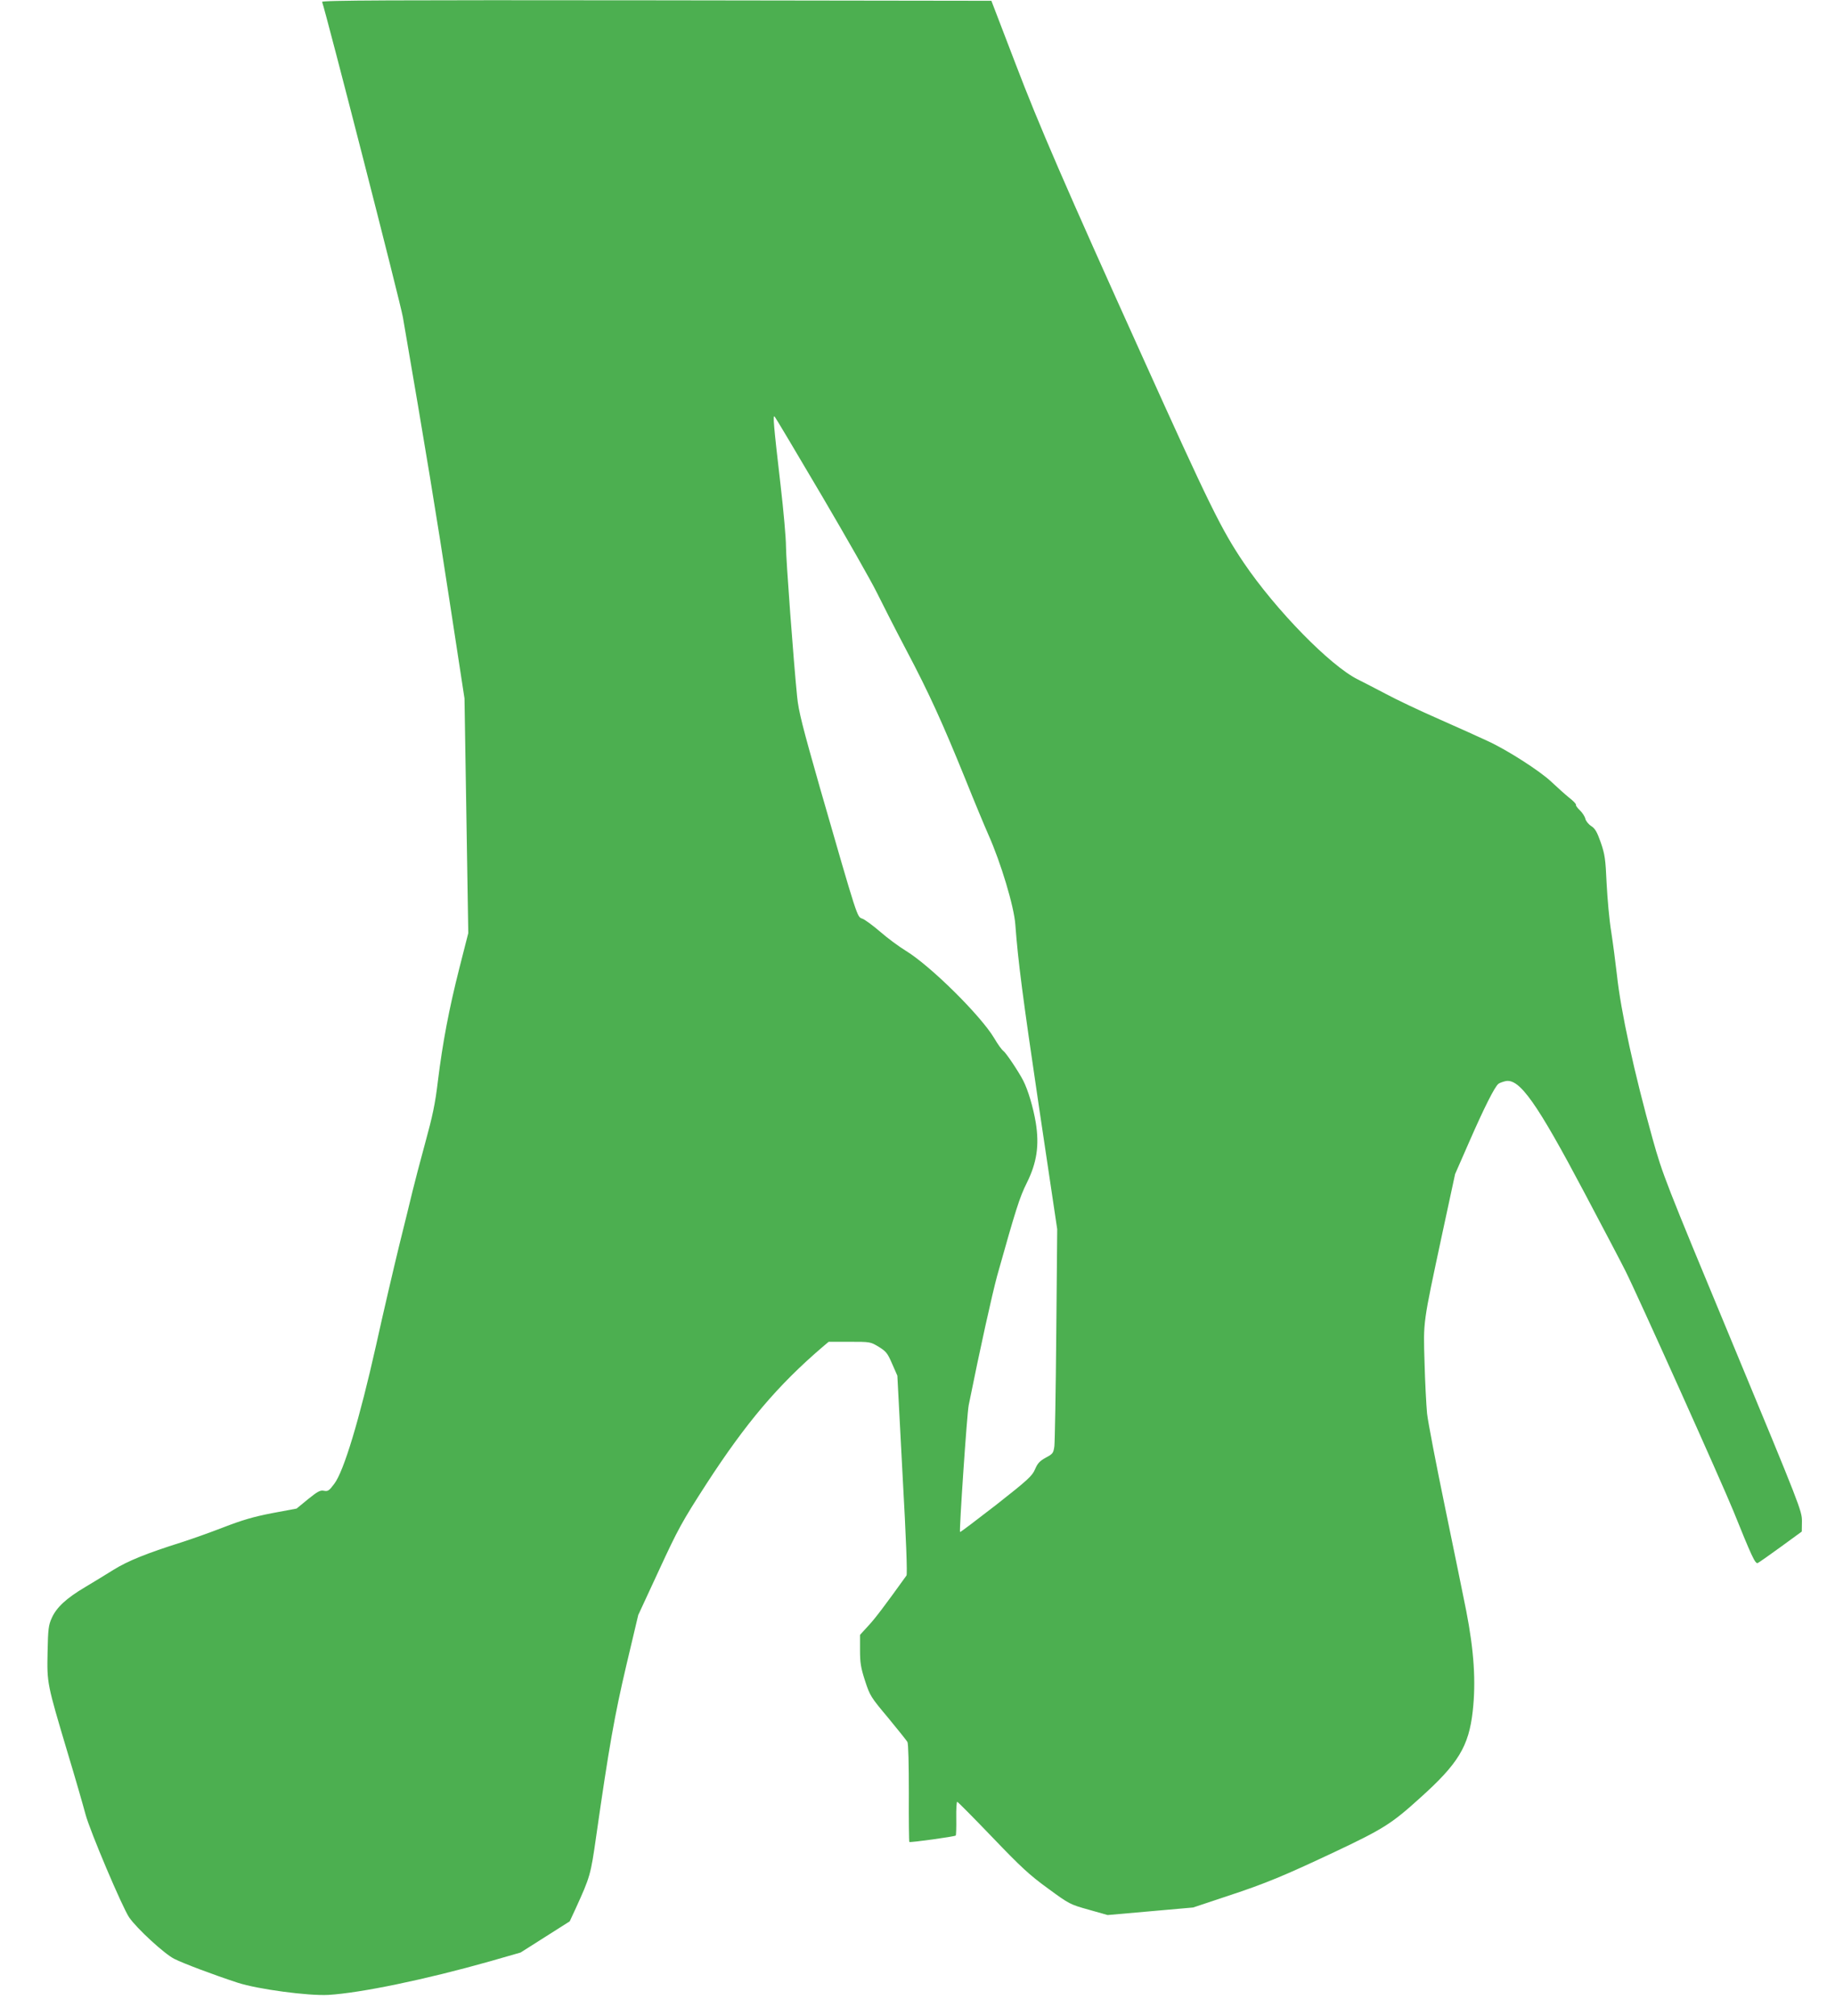
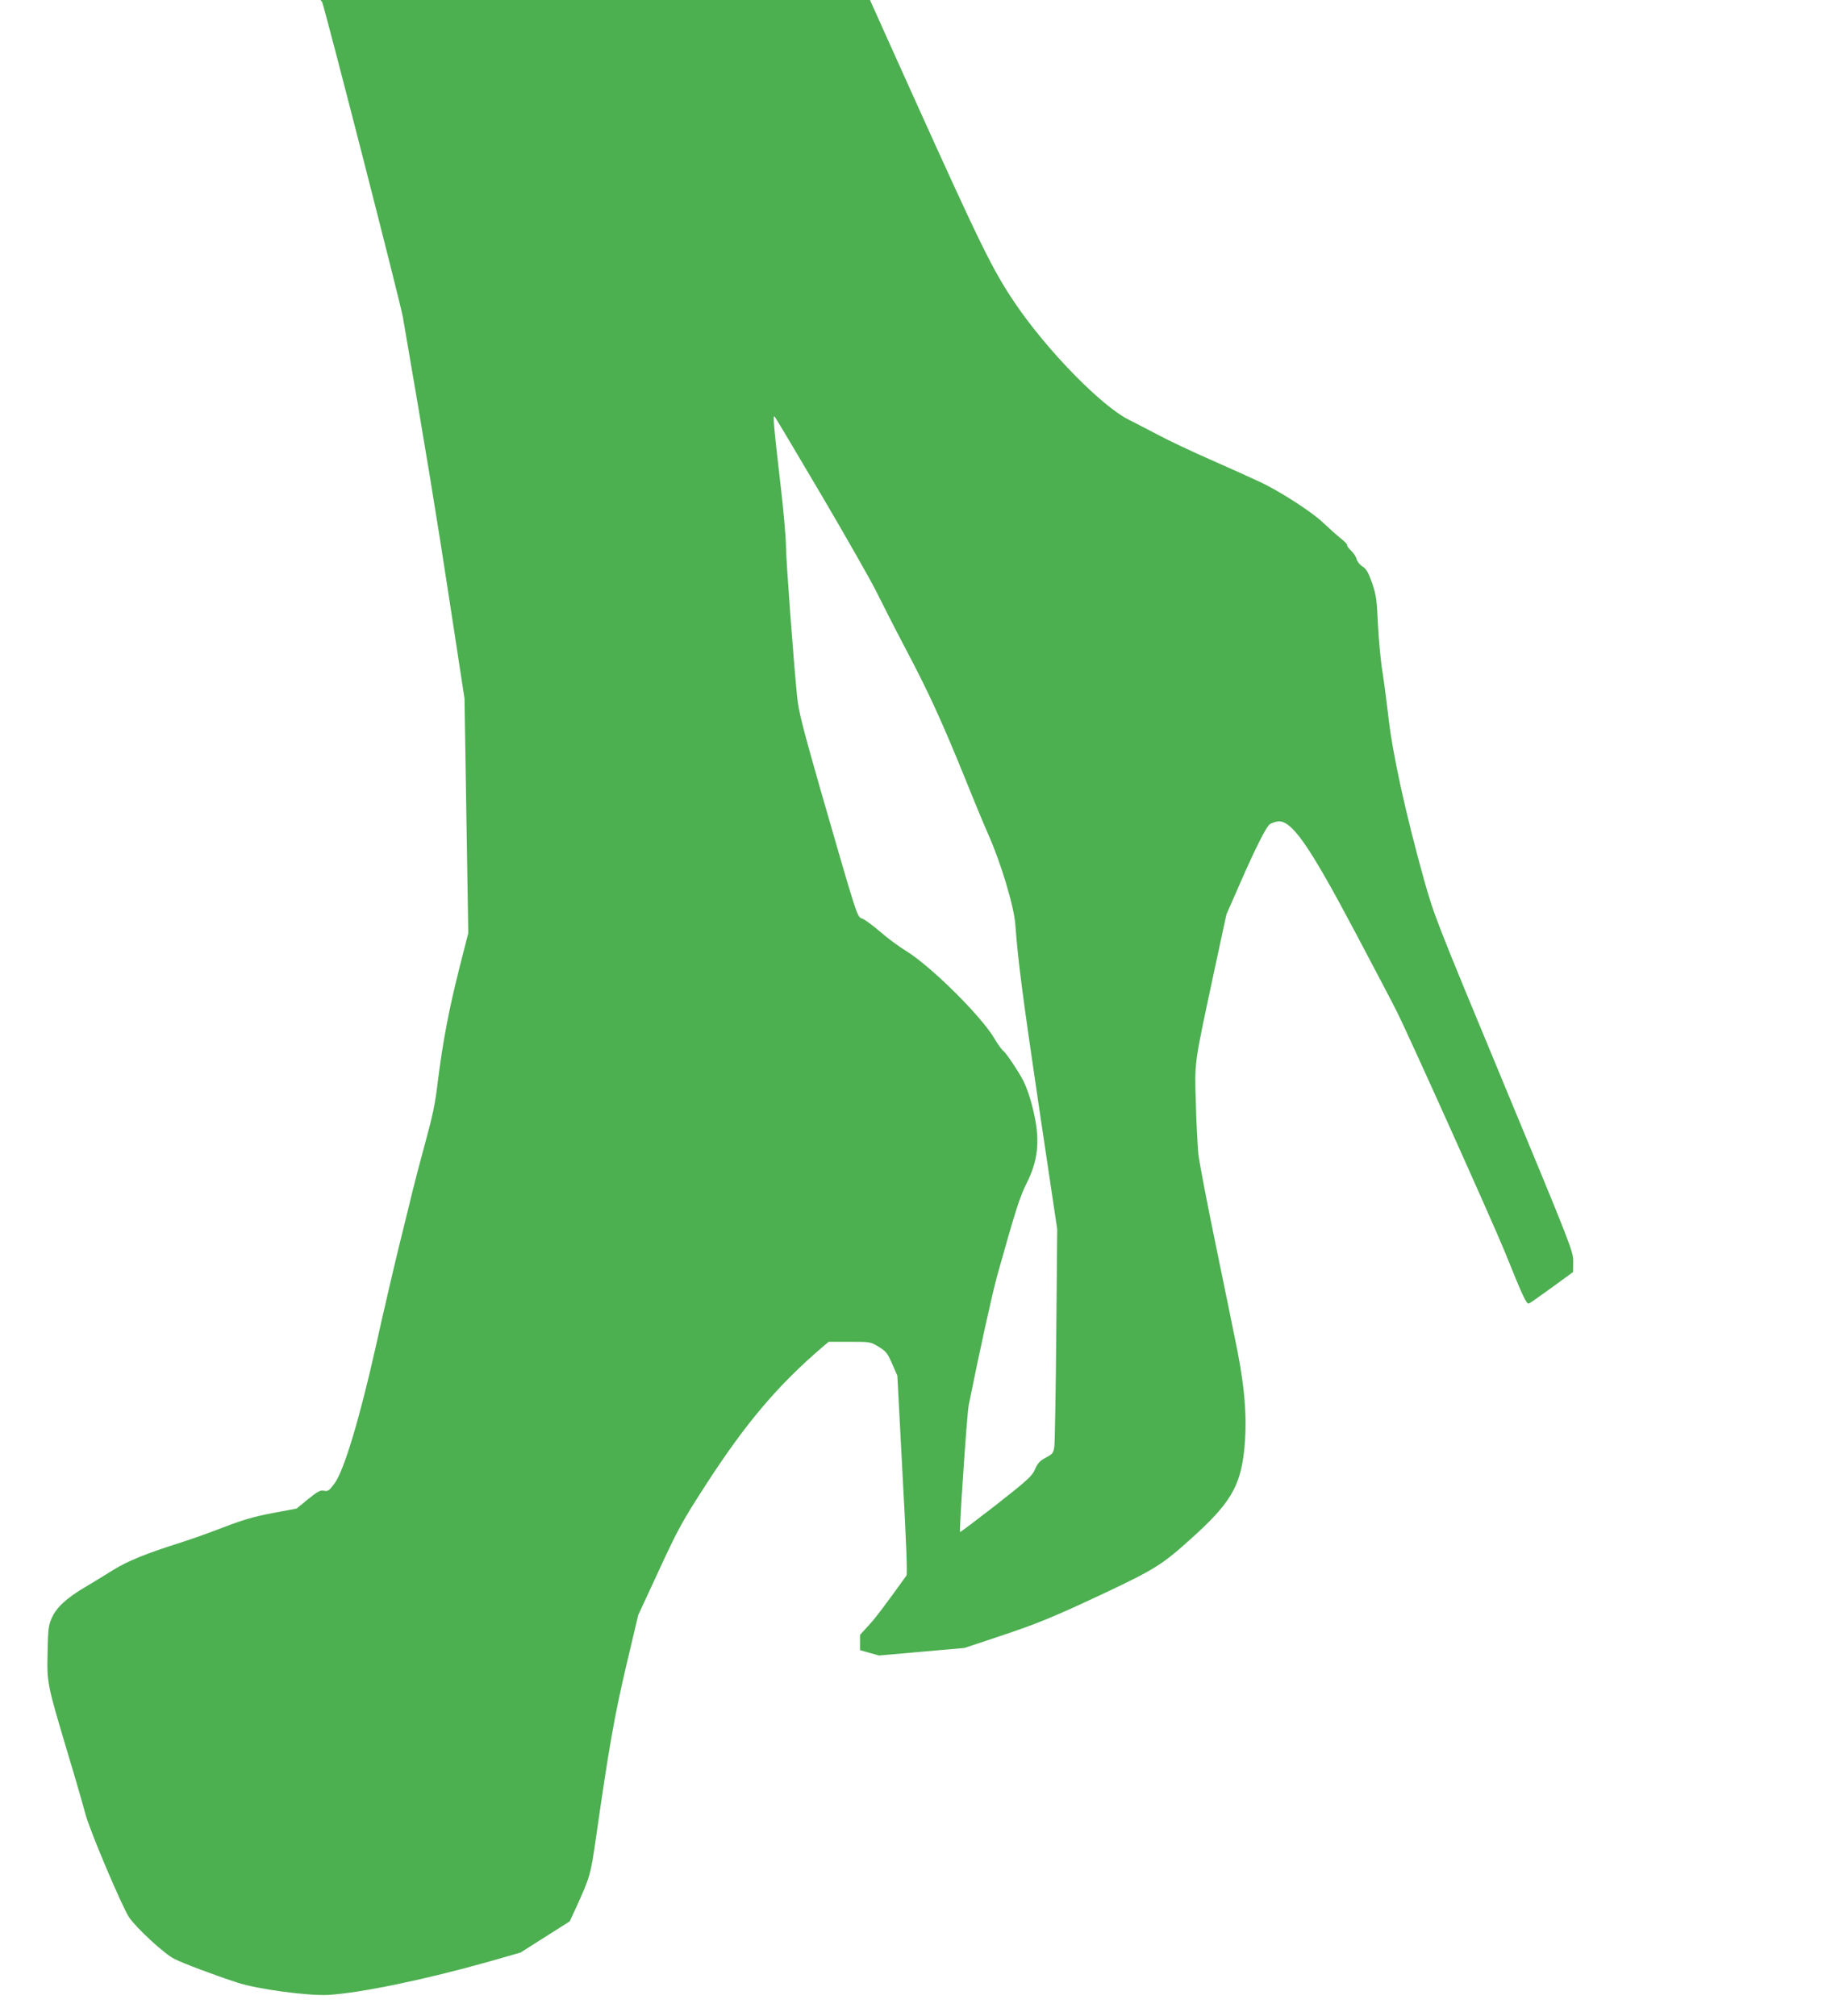
<svg xmlns="http://www.w3.org/2000/svg" version="1.0" width="1165pt" height="1280pt" viewBox="0 0 1165 1280" preserveAspectRatio="xMidYMid meet">
  <g transform="translate(0,1280) scale(0.1,-0.1)" fill="#4caf50" stroke="none">
-     <path d="M2045 12788 c25 -69 498 -1913 513 -2003 143 -830 217 -1280 296 -1800 l95 -620 12 -745 12 -745 -56 -220 c-67 -264 -107 -477 -137 -720 -17 -144 -34 -223 -81 -394 -32 -117 -68 -255 -80 -305 -12 -50 -50 -206 -85 -346 -34 -140 -101 -426 -147 -635 -104 -464 -204 -798 -265 -877 -32 -43 -40 -49 -65 -44 -24 5 -40 -4 -101 -53 l-73 -60 -155 -29 c-119 -23 -190 -44 -309 -90 -85 -33 -206 -76 -269 -96 -216 -68 -340 -118 -428 -173 -48 -30 -130 -80 -182 -111 -118 -70 -181 -128 -211 -195 -21 -46 -24 -70 -27 -218 -4 -197 -4 -198 126 -634 50 -165 101 -343 115 -396 28 -105 233 -589 277 -654 49 -71 223 -231 286 -263 60 -30 248 -101 404 -152 127 -41 446 -84 575 -77 204 12 619 98 1025 213 l195 56 156 99 156 99 38 82 c91 200 95 211 130 458 82 573 117 768 191 1084 l76 321 132 285 c121 262 145 306 301 548 251 387 453 626 738 870 l38 32 132 0 c132 0 133 0 186 -32 48 -30 56 -41 85 -108 l33 -75 33 -628 c23 -410 31 -633 25 -641 -135 -188 -198 -272 -242 -319 l-53 -58 0 -97 c0 -81 5 -111 32 -195 31 -95 37 -104 146 -234 62 -75 117 -144 123 -154 6 -11 9 -143 9 -325 -1 -168 1 -308 3 -310 5 -5 289 34 295 41 2 2 4 52 3 110 -1 58 2 105 6 104 4 0 105 -102 223 -225 183 -191 236 -240 353 -325 136 -100 141 -102 259 -135 l120 -34 272 24 271 24 225 75 c236 78 349 125 670 276 313 148 364 180 546 345 242 217 309 327 334 551 21 187 8 383 -41 635 -17 85 -77 380 -134 655 -57 275 -109 545 -115 600 -5 55 -13 201 -16 325 -8 264 -11 238 110 805 l84 390 92 210 c92 210 159 344 183 363 6 5 27 13 45 17 89 19 199 -137 503 -712 120 -227 237 -449 259 -494 76 -151 611 -1342 685 -1524 116 -288 138 -335 154 -330 7 3 73 49 147 103 l133 97 1 66 c0 65 -9 89 -441 1130 -430 1035 -443 1070 -506 1294 -118 423 -203 813 -228 1048 -9 78 -25 201 -36 272 -12 72 -24 209 -29 305 -7 156 -11 184 -37 260 -24 68 -36 89 -61 105 -17 11 -34 32 -37 46 -3 14 -19 39 -35 54 -16 15 -27 31 -25 35 3 4 -17 25 -43 45 -26 21 -76 66 -112 100 -71 68 -284 205 -408 261 -42 20 -178 81 -302 136 -124 54 -277 127 -340 161 -63 33 -144 75 -180 93 -175 87 -520 440 -724 741 -143 212 -218 366 -644 1310 -490 1085 -656 1468 -805 1859 l-153 399 -2127 3 c-1700 2 -2125 0 -2122 -10z m3171 -3133 c158 -269 317 -548 352 -620 35 -71 119 -236 187 -365 144 -272 231 -465 375 -820 56 -140 122 -298 145 -350 79 -177 163 -456 171 -570 18 -239 46 -454 149 -1150 l117 -785 -6 -665 c-3 -366 -9 -686 -12 -713 -6 -44 -10 -49 -55 -73 -38 -21 -52 -36 -68 -74 -18 -42 -45 -67 -246 -225 -125 -97 -228 -175 -230 -173 -6 7 44 751 55 805 74 368 149 705 181 823 118 420 142 497 188 589 64 129 80 238 57 382 -16 96 -49 208 -80 268 -30 58 -109 176 -126 188 -10 7 -36 43 -58 81 -86 144 -405 460 -563 556 -41 25 -113 78 -160 119 -48 41 -99 79 -115 84 -33 12 -27 -7 -269 833 -110 386 -135 484 -144 575 -23 227 -71 873 -71 957 0 49 -15 222 -34 385 -45 388 -50 450 -38 438 5 -5 139 -230 298 -500z" />
+     <path d="M2045 12788 c25 -69 498 -1913 513 -2003 143 -830 217 -1280 296 -1800 l95 -620 12 -745 12 -745 -56 -220 c-67 -264 -107 -477 -137 -720 -17 -144 -34 -223 -81 -394 -32 -117 -68 -255 -80 -305 -12 -50 -50 -206 -85 -346 -34 -140 -101 -426 -147 -635 -104 -464 -204 -798 -265 -877 -32 -43 -40 -49 -65 -44 -24 5 -40 -4 -101 -53 l-73 -60 -155 -29 c-119 -23 -190 -44 -309 -90 -85 -33 -206 -76 -269 -96 -216 -68 -340 -118 -428 -173 -48 -30 -130 -80 -182 -111 -118 -70 -181 -128 -211 -195 -21 -46 -24 -70 -27 -218 -4 -197 -4 -198 126 -634 50 -165 101 -343 115 -396 28 -105 233 -589 277 -654 49 -71 223 -231 286 -263 60 -30 248 -101 404 -152 127 -41 446 -84 575 -77 204 12 619 98 1025 213 l195 56 156 99 156 99 38 82 c91 200 95 211 130 458 82 573 117 768 191 1084 l76 321 132 285 c121 262 145 306 301 548 251 387 453 626 738 870 l38 32 132 0 c132 0 133 0 186 -32 48 -30 56 -41 85 -108 l33 -75 33 -628 c23 -410 31 -633 25 -641 -135 -188 -198 -272 -242 -319 l-53 -58 0 -97 l120 -34 272 24 271 24 225 75 c236 78 349 125 670 276 313 148 364 180 546 345 242 217 309 327 334 551 21 187 8 383 -41 635 -17 85 -77 380 -134 655 -57 275 -109 545 -115 600 -5 55 -13 201 -16 325 -8 264 -11 238 110 805 l84 390 92 210 c92 210 159 344 183 363 6 5 27 13 45 17 89 19 199 -137 503 -712 120 -227 237 -449 259 -494 76 -151 611 -1342 685 -1524 116 -288 138 -335 154 -330 7 3 73 49 147 103 l133 97 1 66 c0 65 -9 89 -441 1130 -430 1035 -443 1070 -506 1294 -118 423 -203 813 -228 1048 -9 78 -25 201 -36 272 -12 72 -24 209 -29 305 -7 156 -11 184 -37 260 -24 68 -36 89 -61 105 -17 11 -34 32 -37 46 -3 14 -19 39 -35 54 -16 15 -27 31 -25 35 3 4 -17 25 -43 45 -26 21 -76 66 -112 100 -71 68 -284 205 -408 261 -42 20 -178 81 -302 136 -124 54 -277 127 -340 161 -63 33 -144 75 -180 93 -175 87 -520 440 -724 741 -143 212 -218 366 -644 1310 -490 1085 -656 1468 -805 1859 l-153 399 -2127 3 c-1700 2 -2125 0 -2122 -10z m3171 -3133 c158 -269 317 -548 352 -620 35 -71 119 -236 187 -365 144 -272 231 -465 375 -820 56 -140 122 -298 145 -350 79 -177 163 -456 171 -570 18 -239 46 -454 149 -1150 l117 -785 -6 -665 c-3 -366 -9 -686 -12 -713 -6 -44 -10 -49 -55 -73 -38 -21 -52 -36 -68 -74 -18 -42 -45 -67 -246 -225 -125 -97 -228 -175 -230 -173 -6 7 44 751 55 805 74 368 149 705 181 823 118 420 142 497 188 589 64 129 80 238 57 382 -16 96 -49 208 -80 268 -30 58 -109 176 -126 188 -10 7 -36 43 -58 81 -86 144 -405 460 -563 556 -41 25 -113 78 -160 119 -48 41 -99 79 -115 84 -33 12 -27 -7 -269 833 -110 386 -135 484 -144 575 -23 227 -71 873 -71 957 0 49 -15 222 -34 385 -45 388 -50 450 -38 438 5 -5 139 -230 298 -500z" />
  </g>
</svg>